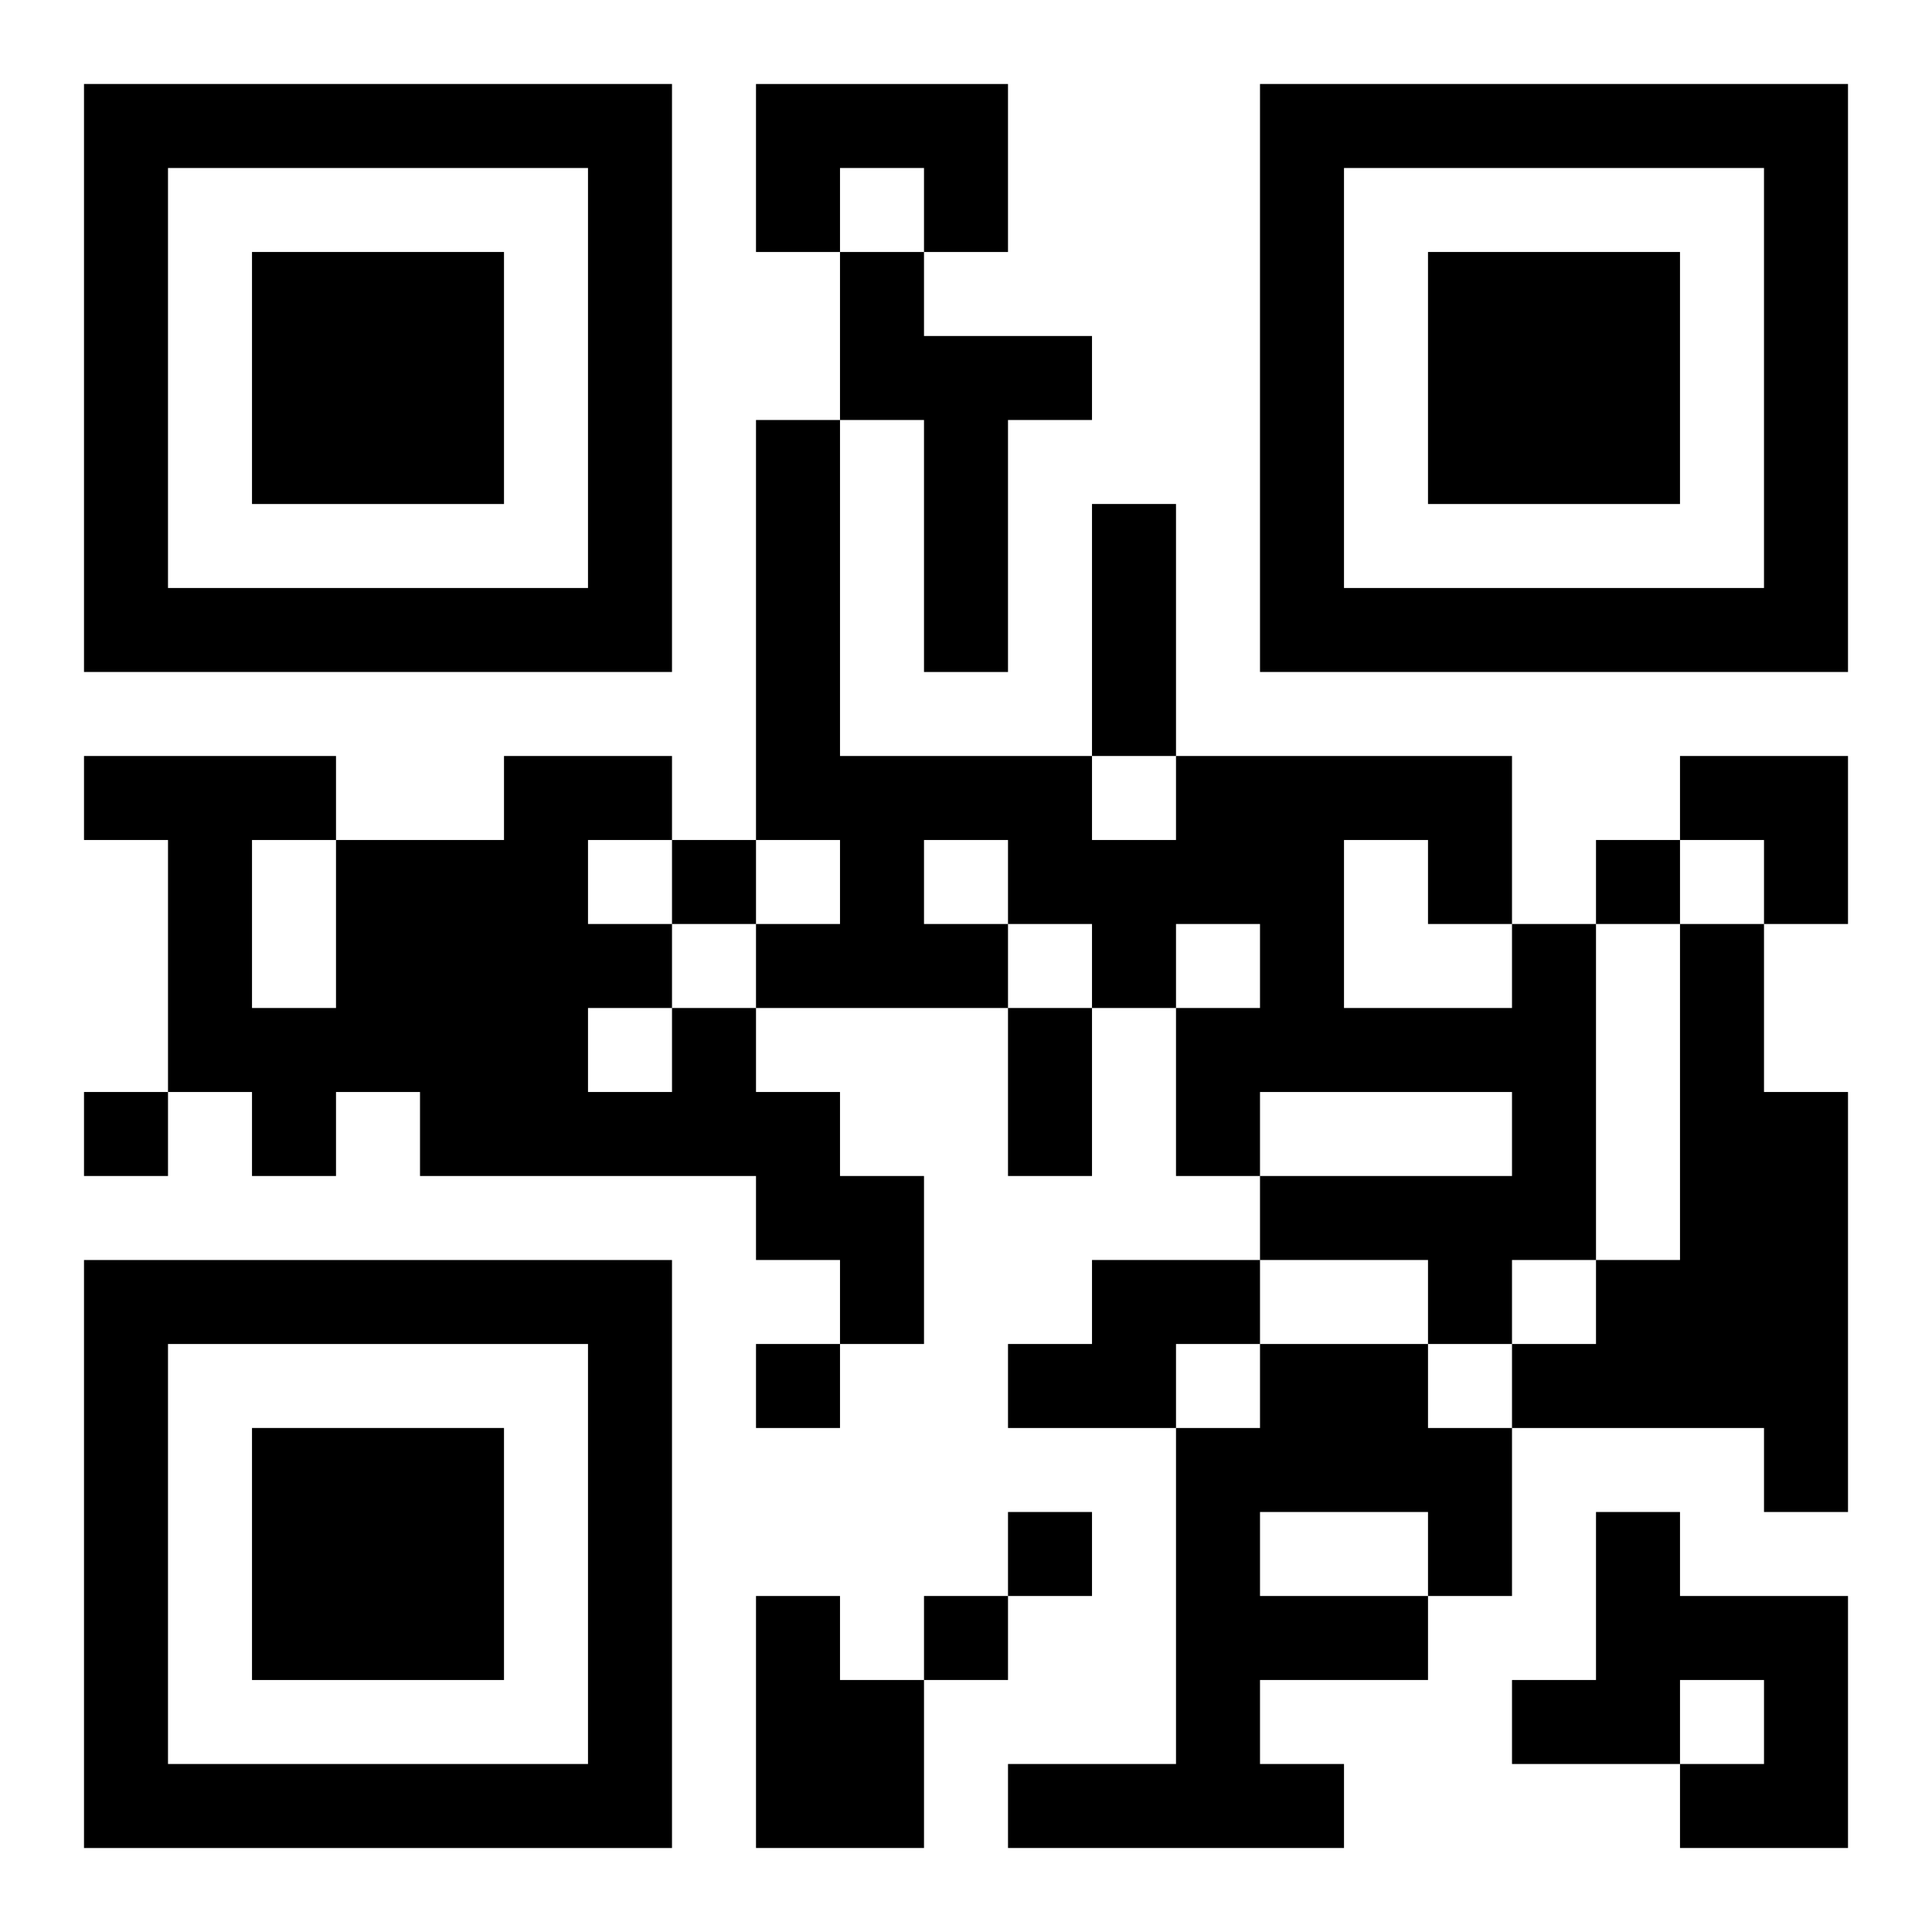
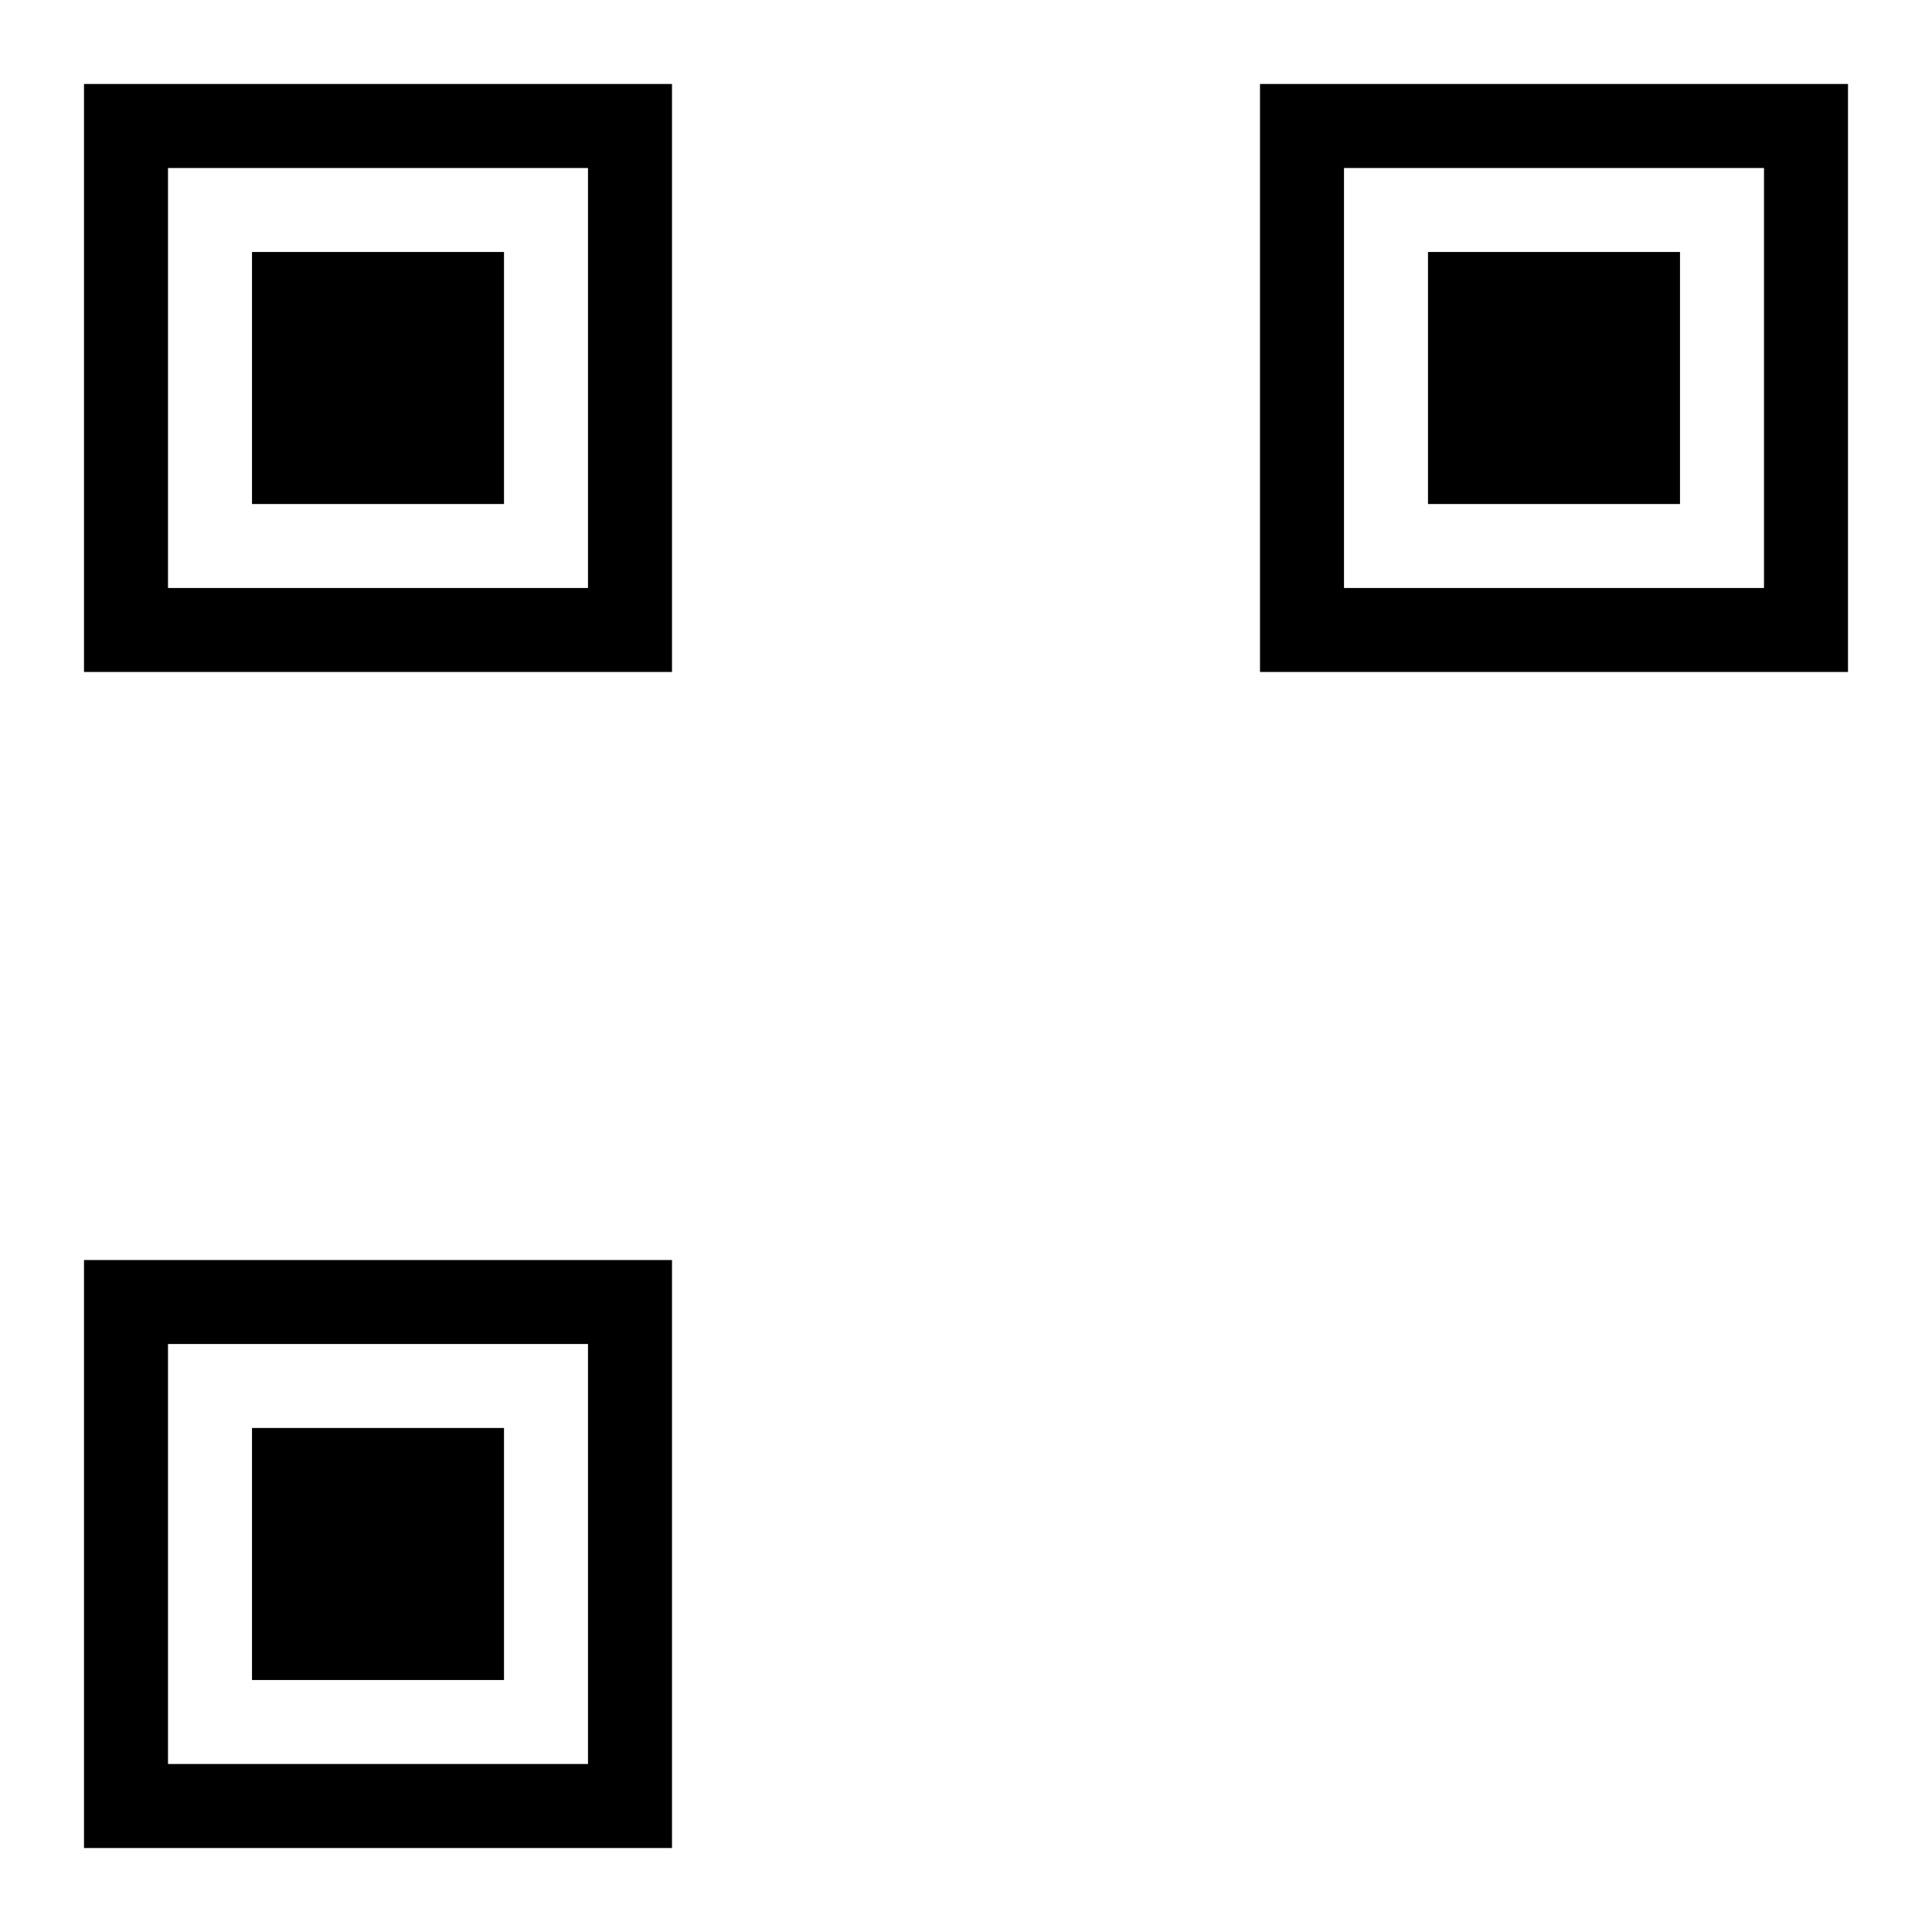
<svg xmlns="http://www.w3.org/2000/svg" xmlns:xlink="http://www.w3.org/1999/xlink" width="250" height="250" baseProfile="full" version="1.1" viewBox="-1 -1 23 23">
  <symbol id="a">
    <path d="m0 7v7h7v-7h-7zm1 1h5v5h-5v-5zm1 1v3h3v-3h-3z" />
  </symbol>
  <use y="-7" xlink:href="#a" />
  <use y="7" xlink:href="#a" />
  <use x="14" y="-7" xlink:href="#a" />
-   <path d="m8 0h3v2h-1v-1h-1v1h-1v-2m1 2h1v1h2v1h-1v3h-1v-3h-1v-2m8 8h1v4h-1v1h-1v-1h-2v-1h3v-1h-3v1h-1v-2h1v-1h-1v1h-1v-1h-1v1h-3v-1h1v-1h-1v-5h1v4h3v1h1v-1h4v2m-2-1v2h2v-1h-1v-1h-1m-5 0v1h1v-1h-1m9 1h1v2h1v5h-1v-1h-3v-1h1v-1h1v-4m-12 1h1v1h1v1h1v2h-1v-1h-1v-1h-4v-1h-1v1h-1v-1h-1v-3h-1v-1h3v1h2v-1h2v1h-1v1h1v1m-1 0v1h1v-1h-1m-4-2v2h1v-2h-1m10 5h2v1h-1v1h-2v-1h1v-1m2 1h2v1h1v2h-1v1h-2v1h1v1h-4v-1h2v-4h1v-1m0 2v1h2v-1h-2m4 0h1v1h2v3h-2v-1h1v-1h-1v1h-2v-1h1v-2m-10 1h1v1h1v2h-2v-3m-1-9v1h1v-1h-1m11 0v1h1v-1h-1m-18 3v1h1v-1h-1m8 3v1h1v-1h-1m3 2v1h1v-1h-1m-1 1v1h1v-1h-1m2-13h1v3h-1v-3m-1 6h1v2h-1v-2m8-3h2v2h-1v-1h-1z" />
</svg>